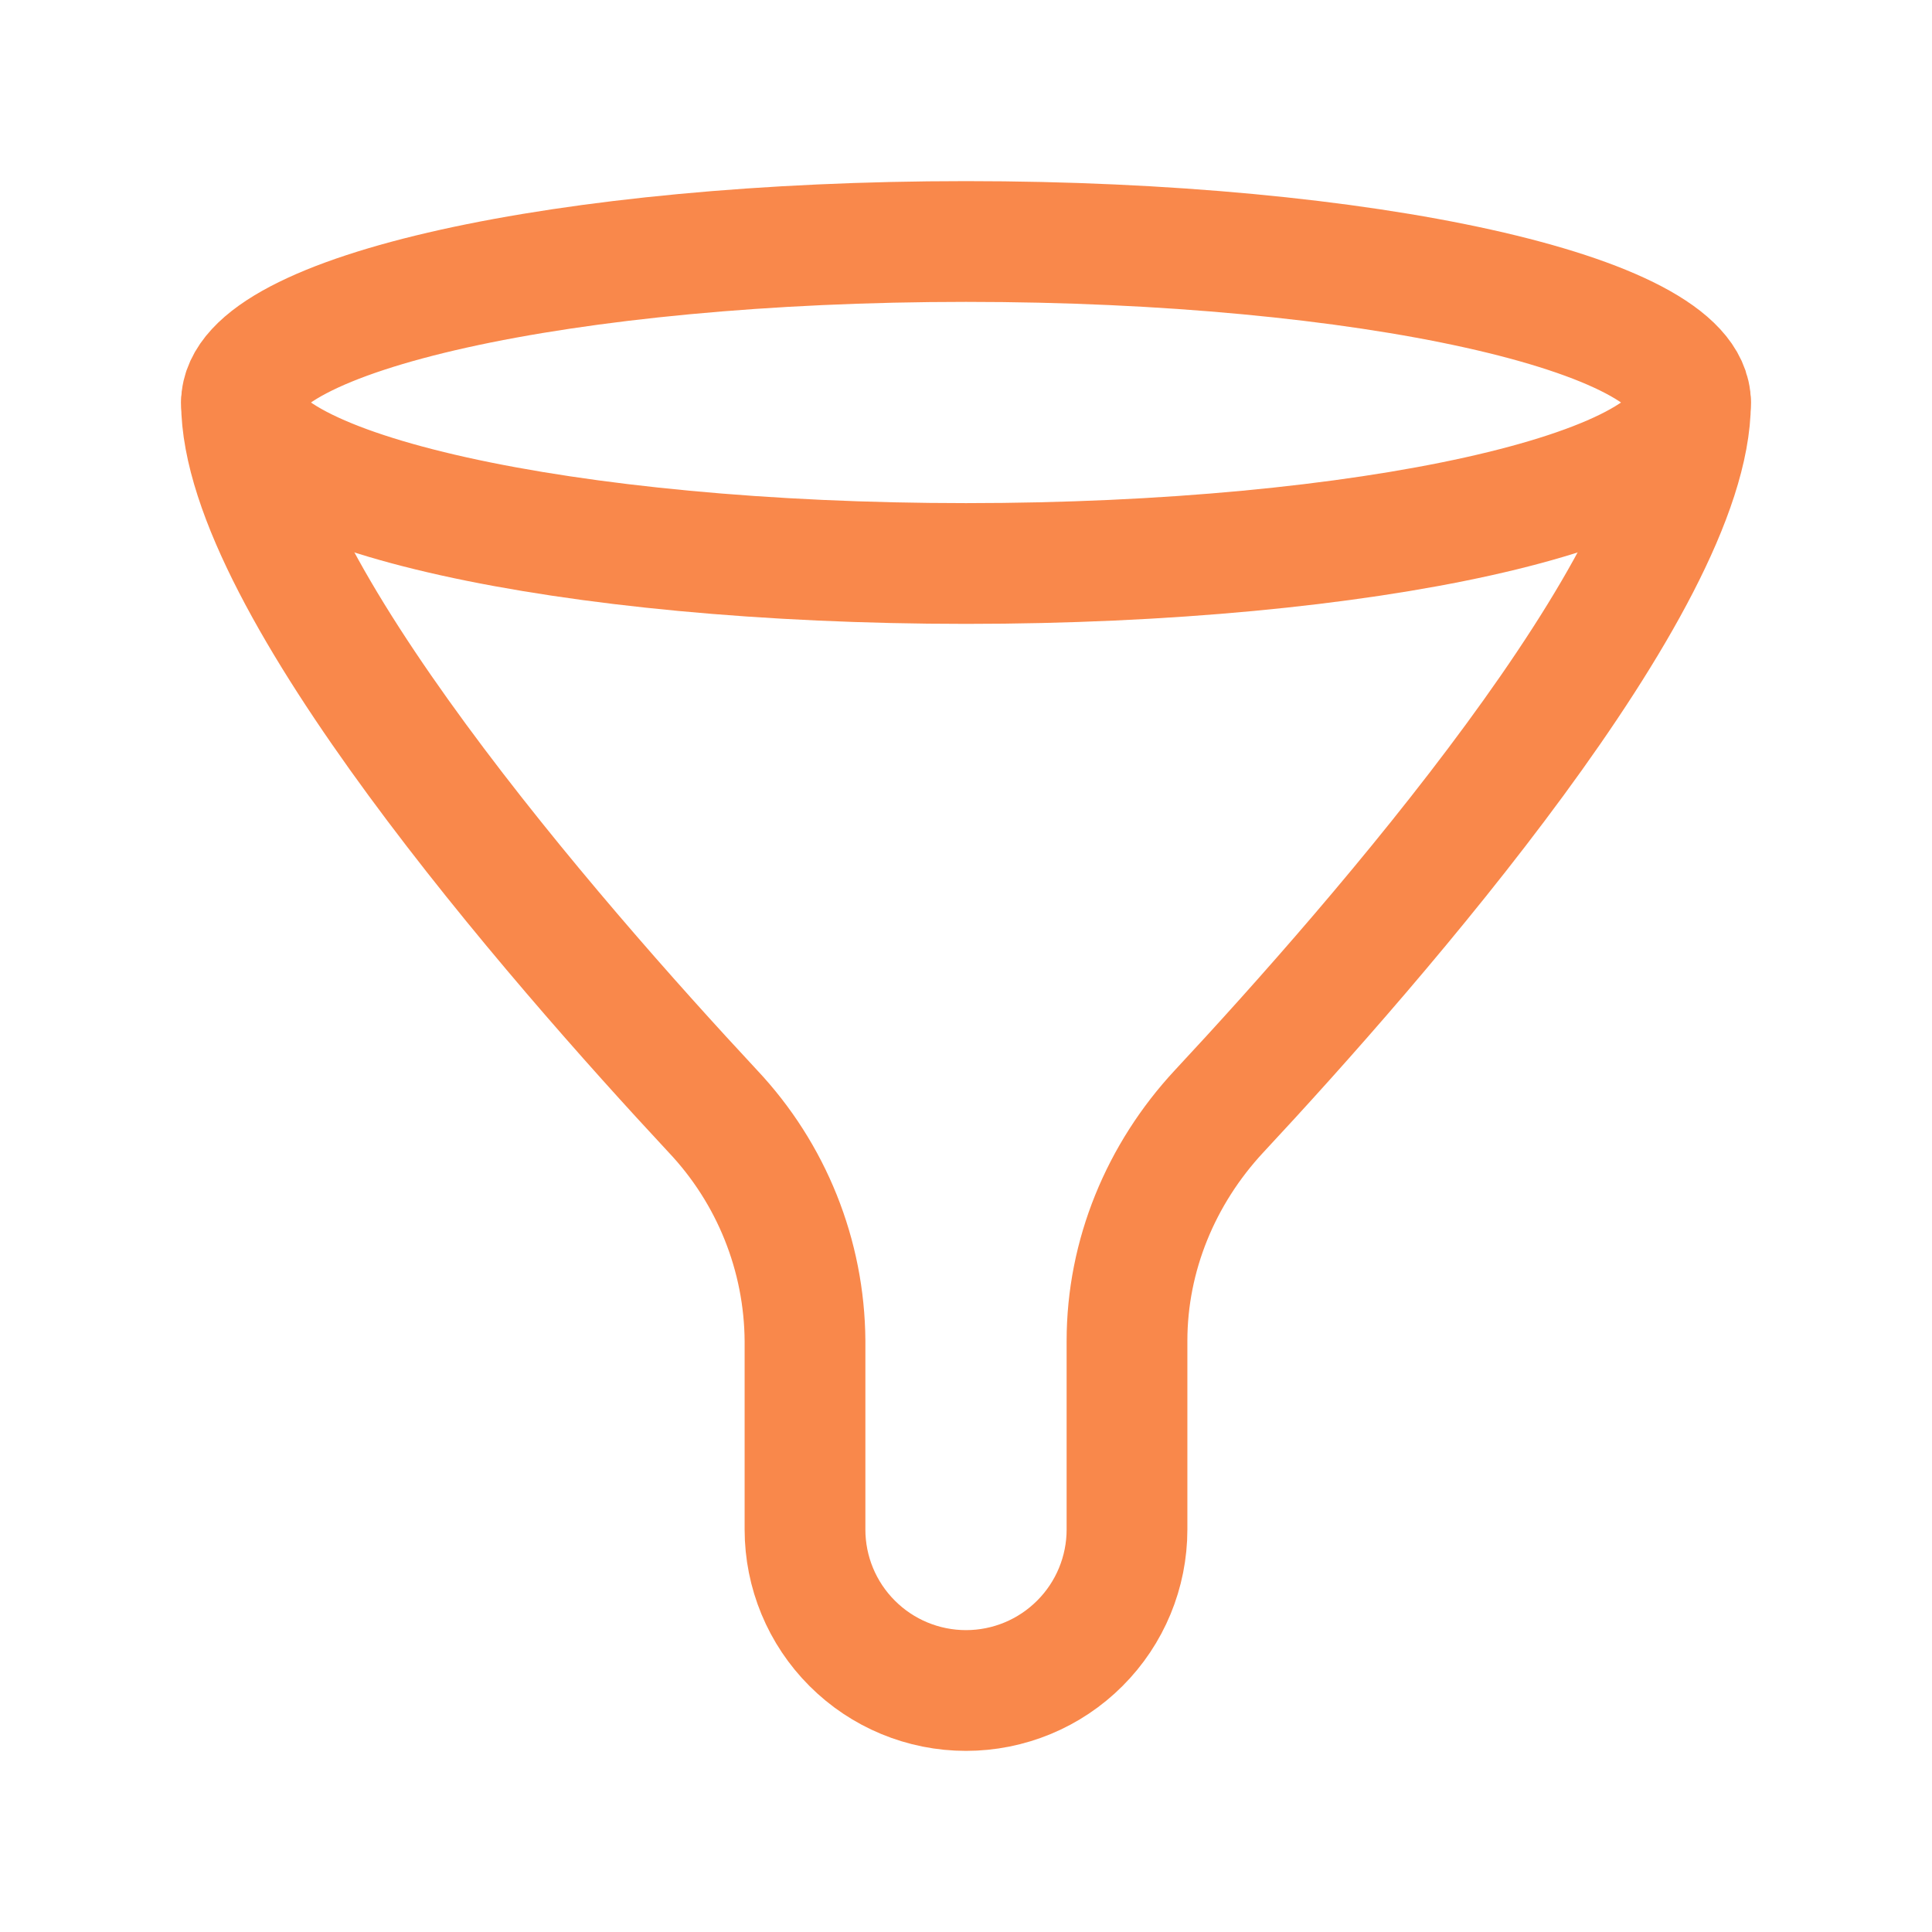
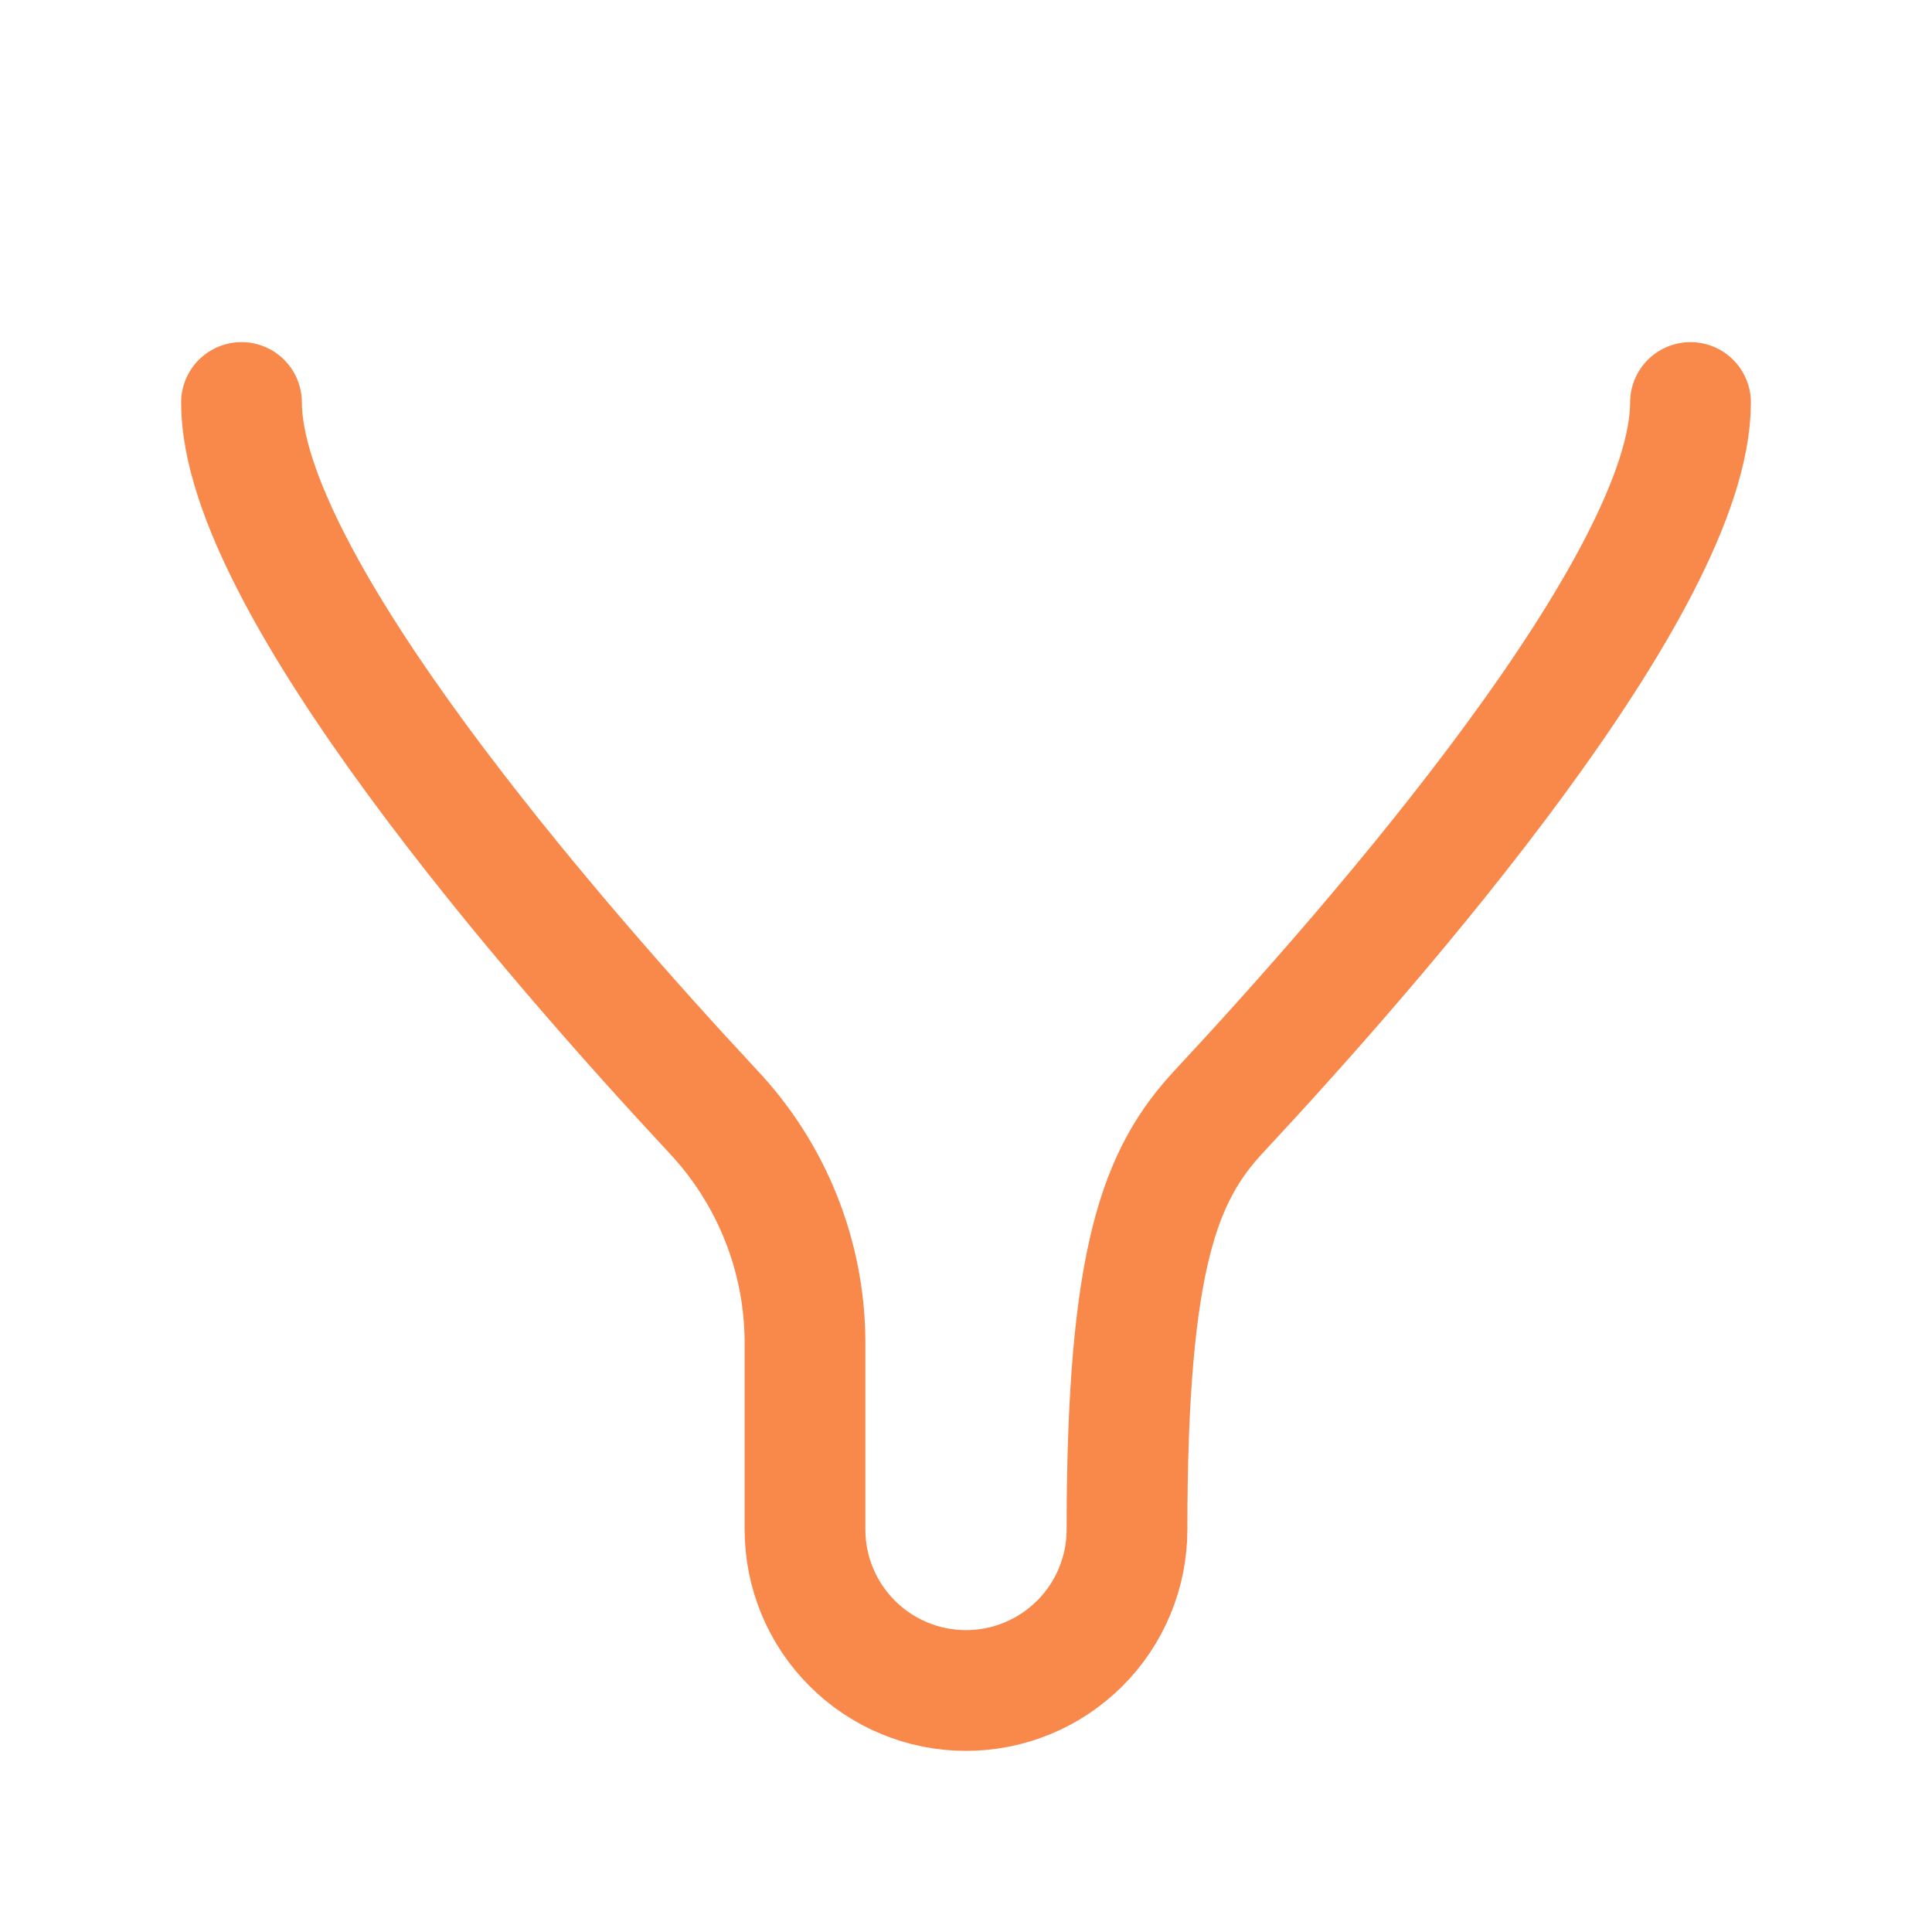
<svg xmlns="http://www.w3.org/2000/svg" width="48" height="48" viewBox="0 0 48 48" fill="none">
-   <path d="M24 14C33.941 14 42 12.209 42 10C42 7.791 33.941 6 24 6C14.059 6 6 7.791 6 10C6 12.209 14.059 14 24 14Z" stroke="#F9884B" stroke-width="3" stroke-linecap="round" stroke-linejoin="round" />
-   <path d="M6 10C6 14.46 13.742 23.348 17.712 27.61C19.168 29.154 19.986 31.192 20 33.314V38C20 39.061 20.421 40.078 21.172 40.828C21.922 41.579 22.939 42 24 42C25.061 42 26.078 41.579 26.828 40.828C27.579 40.078 28 39.061 28 38V33.314C28 31.192 28.842 29.164 30.288 27.61C34.26 23.348 42 14.462 42 10" stroke="#F9884B" stroke-width="3" stroke-linecap="round" stroke-linejoin="round" />
+   <path d="M6 10C6 14.46 13.742 23.348 17.712 27.61C19.168 29.154 19.986 31.192 20 33.314V38C20 39.061 20.421 40.078 21.172 40.828C21.922 41.579 22.939 42 24 42C25.061 42 26.078 41.579 26.828 40.828C27.579 40.078 28 39.061 28 38C28 31.192 28.842 29.164 30.288 27.61C34.26 23.348 42 14.462 42 10" stroke="#F9884B" stroke-width="3" stroke-linecap="round" stroke-linejoin="round" />
</svg>